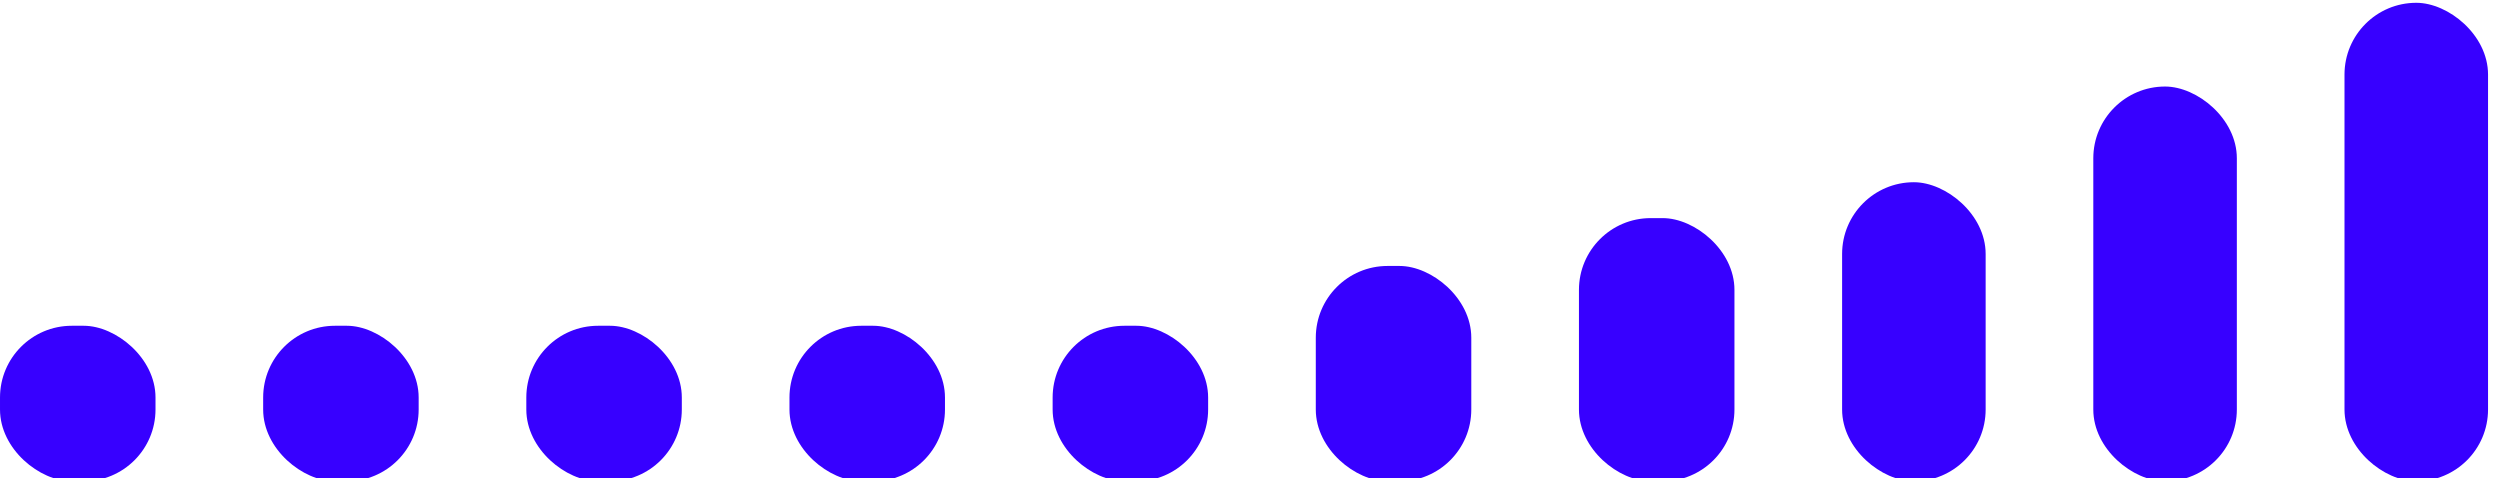
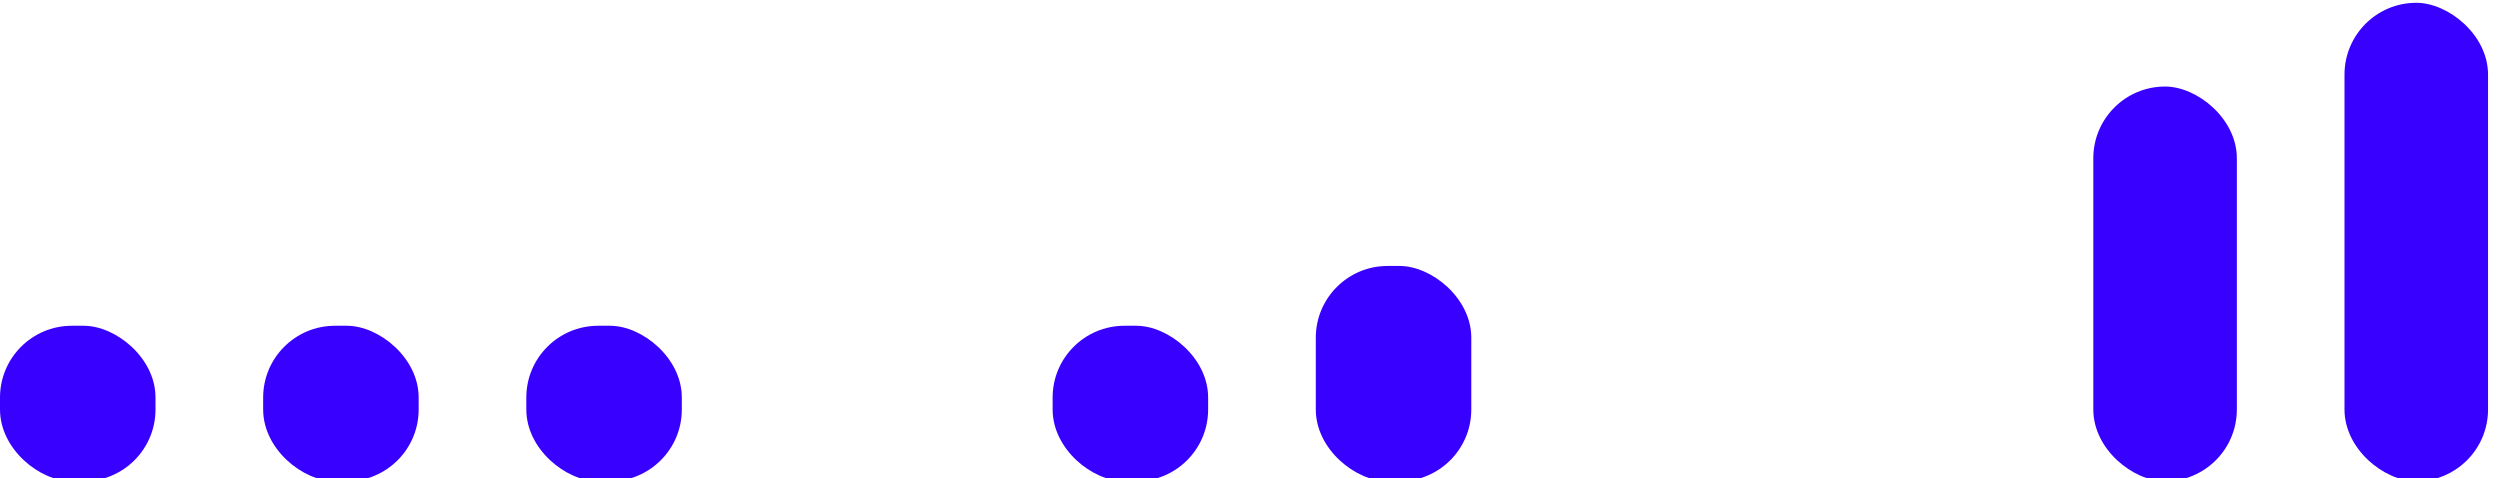
<svg xmlns="http://www.w3.org/2000/svg" width="209" height="40" fill="none">
  <g>
    <title>Layer 1</title>
    <rect x="33.766" y="0" id="svg_1" fill="#3700FF" transform="matrix(6.01032e-8 -1 -1 -3.17901e-8 208 74)" rx="6" height="12" width="40" />
    <rect x="33.766" y="0" id="svg_2" fill="#3700FF" transform="matrix(6.01032e-8 -1 -1 -3.17901e-8 187 74)" rx="6" height="12" width="33" />
-     <rect x="33.766" y="0" id="svg_3" fill="#3700FF" transform="matrix(6.01032e-8 -1 -1 -3.17901e-8 166 74)" rx="6" height="12" width="25" />
-     <rect x="33.766" y="0" id="svg_4" fill="#3700FF" transform="matrix(6.01032e-8 -1 -1 -3.17901e-8 145 74)" rx="6" height="13" width="22" />
    <rect x="33.766" y="0" id="svg_5" fill="#3700FF" transform="matrix(6.01032e-8 -1 -1 -3.17901e-8 123 74)" rx="6" height="13" width="18" />
    <rect x="33.766" y="0" id="svg_6" fill="#3700FF" transform="matrix(6.01032e-8 -1 -1 -3.17901e-8 101 74)" rx="6" height="13" width="13" />
-     <rect x="33.766" y="0" id="svg_7" fill="#3700FF" transform="matrix(6.01032e-8 -1 -1 -3.17901e-8 79 74)" rx="6" height="13" width="13" />
    <rect x="33.766" y="0" id="svg_8" fill="#3700FF" transform="matrix(6.01032e-8 -1 -1 -3.17901e-8 57 74)" rx="6" height="13" width="13" />
    <rect x="33.766" y="0" id="svg_9" fill="#3700FF" transform="matrix(6.01032e-8 -1 -1 -3.17901e-8 35 74)" rx="6" height="13" width="13" />
    <rect x="33.766" y="0" id="svg_10" fill="#3700FF" transform="matrix(6.01032e-8 -1 -1 -3.17901e-8 13 74)" rx="6" height="13" width="13" />
  </g>
</svg>